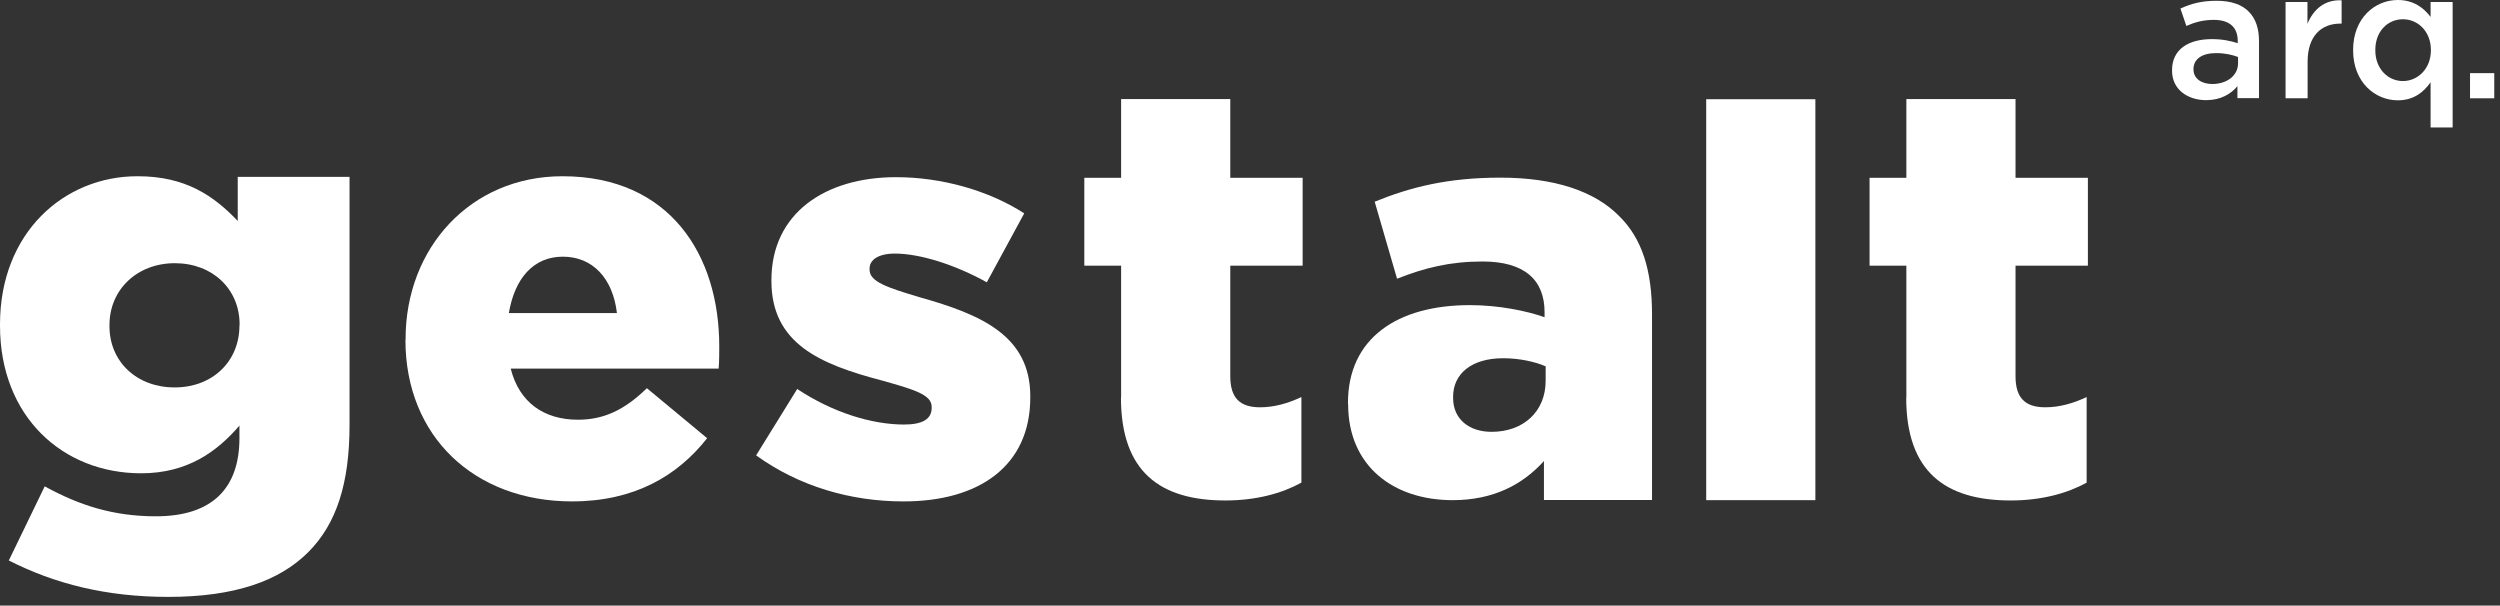
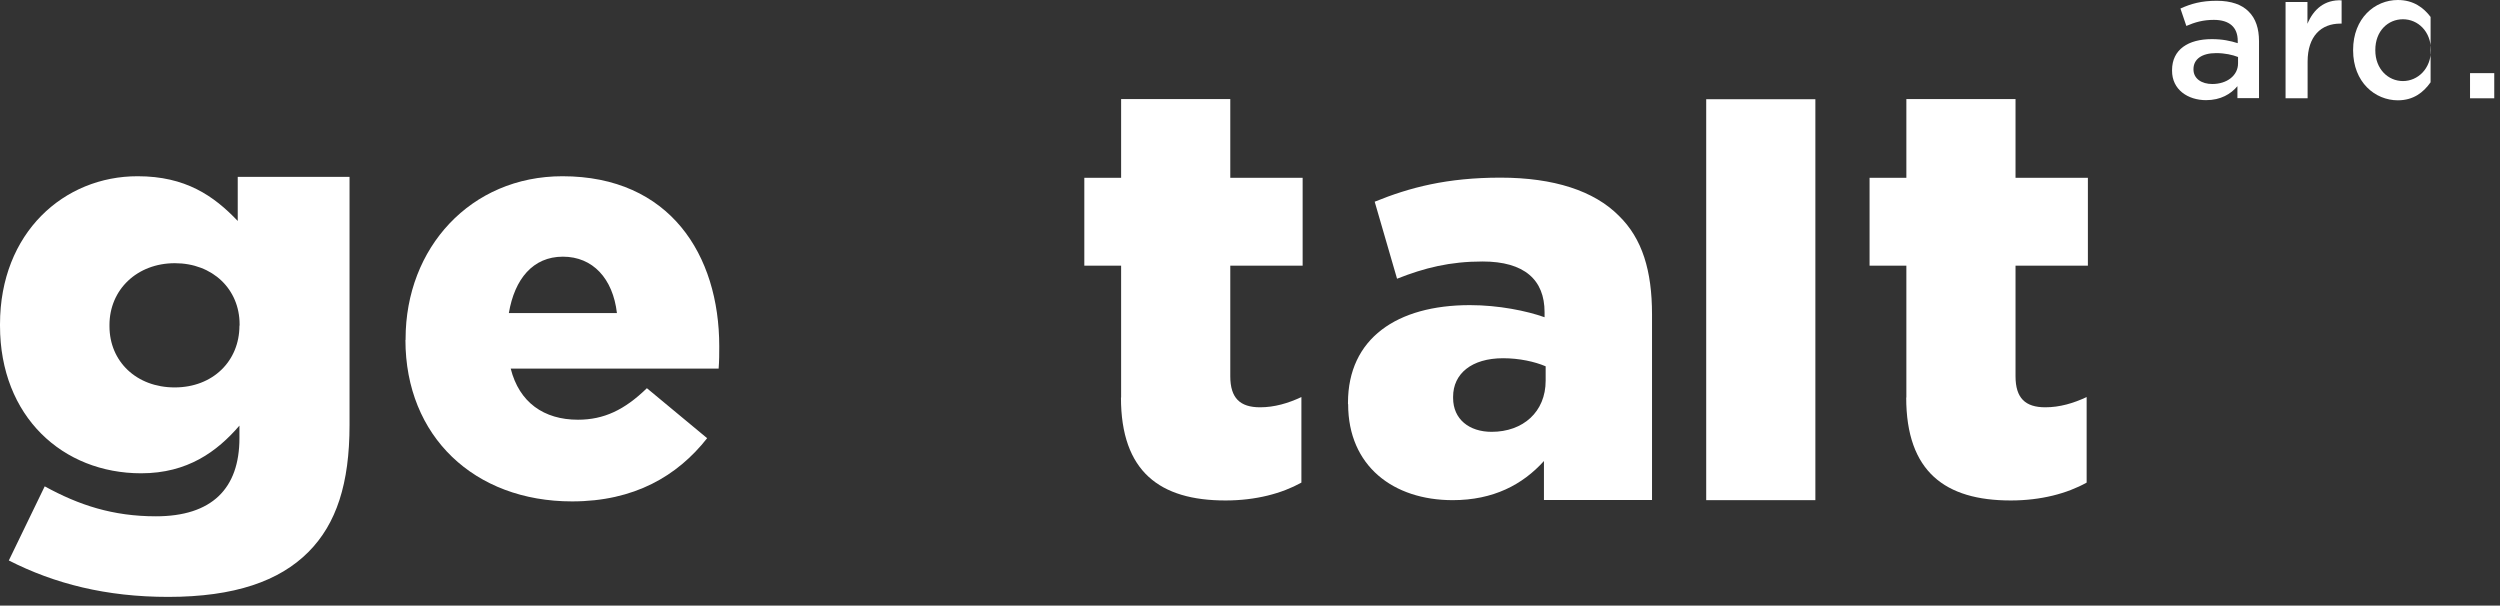
<svg xmlns="http://www.w3.org/2000/svg" width="161" height="39" viewBox="0 0 161 39" fill="none">
  <rect x="0" y="0" width="161" height="39" fill="#333333" stroke="none" />
  <path d="M139.88 4.54V4.52C139.88 3.18 140.93 2.52 142.44 2.52C143.13 2.52 143.63 2.63 144.11 2.78V2.63C144.11 1.75 143.57 1.28 142.57 1.28C141.88 1.28 141.36 1.43 140.8 1.67L140.42 0.55C141.1 0.24 141.77 0.05 142.76 0.05C143.69 0.05 144.38 0.3 144.81 0.74C145.27 1.19 145.48 1.84 145.48 2.65V6.32H144.09V5.55C143.67 6.05 143.02 6.45 142.07 6.45C140.91 6.45 139.87 5.78 139.88 4.54ZM144.13 4.09V3.67C143.77 3.53 143.28 3.42 142.72 3.42C141.8 3.42 141.26 3.81 141.26 4.45V4.47C141.26 5.07 141.79 5.41 142.47 5.41C143.41 5.41 144.13 4.87 144.13 4.08V4.09Z" fill="white" />
  <path d="M147.18 0.13H148.6V1.53C148.99 0.6 149.7 -0.03 150.8 0.02V1.52H150.72C149.48 1.52 148.61 2.33 148.61 3.97V6.33H147.19V0.13H147.18Z" fill="white" />
-   <path d="M156.53 5.3C156.07 5.95 155.43 6.46 154.42 6.46C152.96 6.46 151.54 5.3 151.54 3.24V3.22C151.54 1.17 152.94 0 154.42 0C155.44 0 156.09 0.51 156.53 1.09V0.13H157.95V8.21H156.53V5.3ZM156.55 3.24V3.22C156.55 2.02 155.71 1.24 154.75 1.24C153.79 1.24 152.97 1.99 152.97 3.22V3.24C152.97 4.44 153.79 5.22 154.75 5.22C155.71 5.22 156.55 4.42 156.55 3.24Z" fill="white" />
+   <path d="M156.53 5.3C156.07 5.95 155.43 6.46 154.42 6.46C152.96 6.46 151.54 5.3 151.54 3.24V3.22C151.54 1.17 152.94 0 154.42 0C155.44 0 156.09 0.51 156.53 1.09V0.13V8.21H156.53V5.3ZM156.55 3.24V3.22C156.55 2.02 155.71 1.24 154.75 1.24C153.79 1.24 152.97 1.99 152.97 3.22V3.24C152.97 4.44 153.79 5.22 154.75 5.22C155.71 5.22 156.55 4.42 156.55 3.24Z" fill="white" />
  <path d="M159.07 4.71H160.63V6.33H159.07V4.71Z" fill="white" />
  <path d="M0.57 36.09L2.88 31.32C5.08 32.53 7.27 33.25 10.04 33.25C13.64 33.25 15.42 31.47 15.42 28.21V27.41C13.98 29.08 12.08 30.48 9.09 30.48C4.05 30.48 0 26.84 0 20.97V20.89C0 14.98 4.13 11.34 8.87 11.35C11.94 11.35 13.76 12.6 15.31 14.23V11.39H22.51V27.38C22.51 31.13 21.67 33.74 19.85 35.56C17.99 37.42 15.11 38.44 10.83 38.44C6.85 38.44 3.52 37.6 0.56 36.09H0.57ZM15.43 20.97V20.89C15.43 18.62 13.69 16.95 11.26 16.95C8.83 16.95 7.05 18.65 7.05 20.93V21.01C7.05 23.28 8.79 24.95 11.25 24.95C13.71 24.95 15.42 23.25 15.42 20.97H15.43Z" fill="white" />
  <path d="M26.12 21.89V21.82C26.12 15.97 30.3 11.35 36.22 11.35C43.14 11.35 46.32 16.42 46.32 22.3C46.32 22.74 46.32 23.26 46.28 23.74H32.89C33.44 25.92 35.03 27.03 37.22 27.03C38.89 27.03 40.22 26.4 41.66 25L45.54 28.22C43.62 30.66 40.84 32.29 36.84 32.29C30.55 32.29 26.11 28.11 26.11 21.89H26.12ZM39.73 20.16C39.47 17.94 38.18 16.53 36.25 16.53C34.32 16.53 33.14 17.97 32.77 20.16H39.72H39.73Z" fill="white" />
-   <path d="M48.71 29.3L51.34 25.05C53.63 26.57 56.15 27.34 58.22 27.34C59.44 27.34 60 26.97 60 26.27V26.2C60 25.42 58.89 25.09 56.78 24.5C52.82 23.46 49.68 22.13 49.68 18.1V18.03C49.68 13.77 53.09 11.41 57.71 11.41C60.63 11.41 63.67 12.26 65.96 13.74L63.55 18.18C61.48 17.03 59.22 16.33 57.63 16.33C56.56 16.33 56 16.74 56 17.29V17.37C56 18.15 57.15 18.52 59.25 19.15C63.21 20.26 66.35 21.63 66.35 25.52V25.6C66.35 30 63.06 32.3 58.17 32.29C54.8 32.29 51.47 31.33 48.7 29.33L48.71 29.3Z" fill="white" />
  <path d="M72.2 25.6V17.11H69.83V11.45H72.2V6.38H79.23V11.45H83.89V17.11H79.23V24.23C79.23 25.64 79.86 26.23 81.15 26.23C82.07 26.23 82.96 25.97 83.81 25.57V31.08C82.55 31.78 80.88 32.23 78.92 32.23C74.7 32.23 72.19 30.38 72.19 25.6H72.2Z" fill="white" />
  <path d="M122.77 25.6V17.11H120.4V11.45H122.77V6.38H129.8V11.45H134.46V17.11H129.8V24.23C129.8 25.64 130.43 26.23 131.72 26.23C132.64 26.23 133.53 25.97 134.38 25.57V31.08C133.12 31.78 131.45 32.23 129.49 32.23C125.27 32.23 122.76 30.38 122.76 25.6H122.77Z" fill="white" />
  <path d="M86.81 26.02V25.94C86.81 21.8 89.96 19.65 94.66 19.65C96.51 19.65 98.32 20.02 99.47 20.43V20.1C99.47 18.03 98.18 16.84 95.48 16.84C93.37 16.84 91.74 17.25 89.97 17.95L88.53 12.99C90.79 12.07 93.19 11.44 96.63 11.44C100.07 11.44 102.66 12.29 104.25 13.89C105.77 15.37 106.39 17.44 106.39 20.25V32.2H99.43V29.69C98.06 31.21 96.17 32.21 93.55 32.21C89.74 32.21 86.82 30.02 86.82 26.03L86.81 26.02ZM99.54 24.51V23.59C98.84 23.29 97.84 23.07 96.8 23.07C94.77 23.07 93.58 24.07 93.58 25.55V25.63C93.58 27 94.62 27.81 96.06 27.81C98.09 27.81 99.54 26.52 99.54 24.52V24.51Z" fill="white" />
  <path d="M109.88 6.39H116.91V32.21H109.88V6.39Z" fill="white" />
</svg>